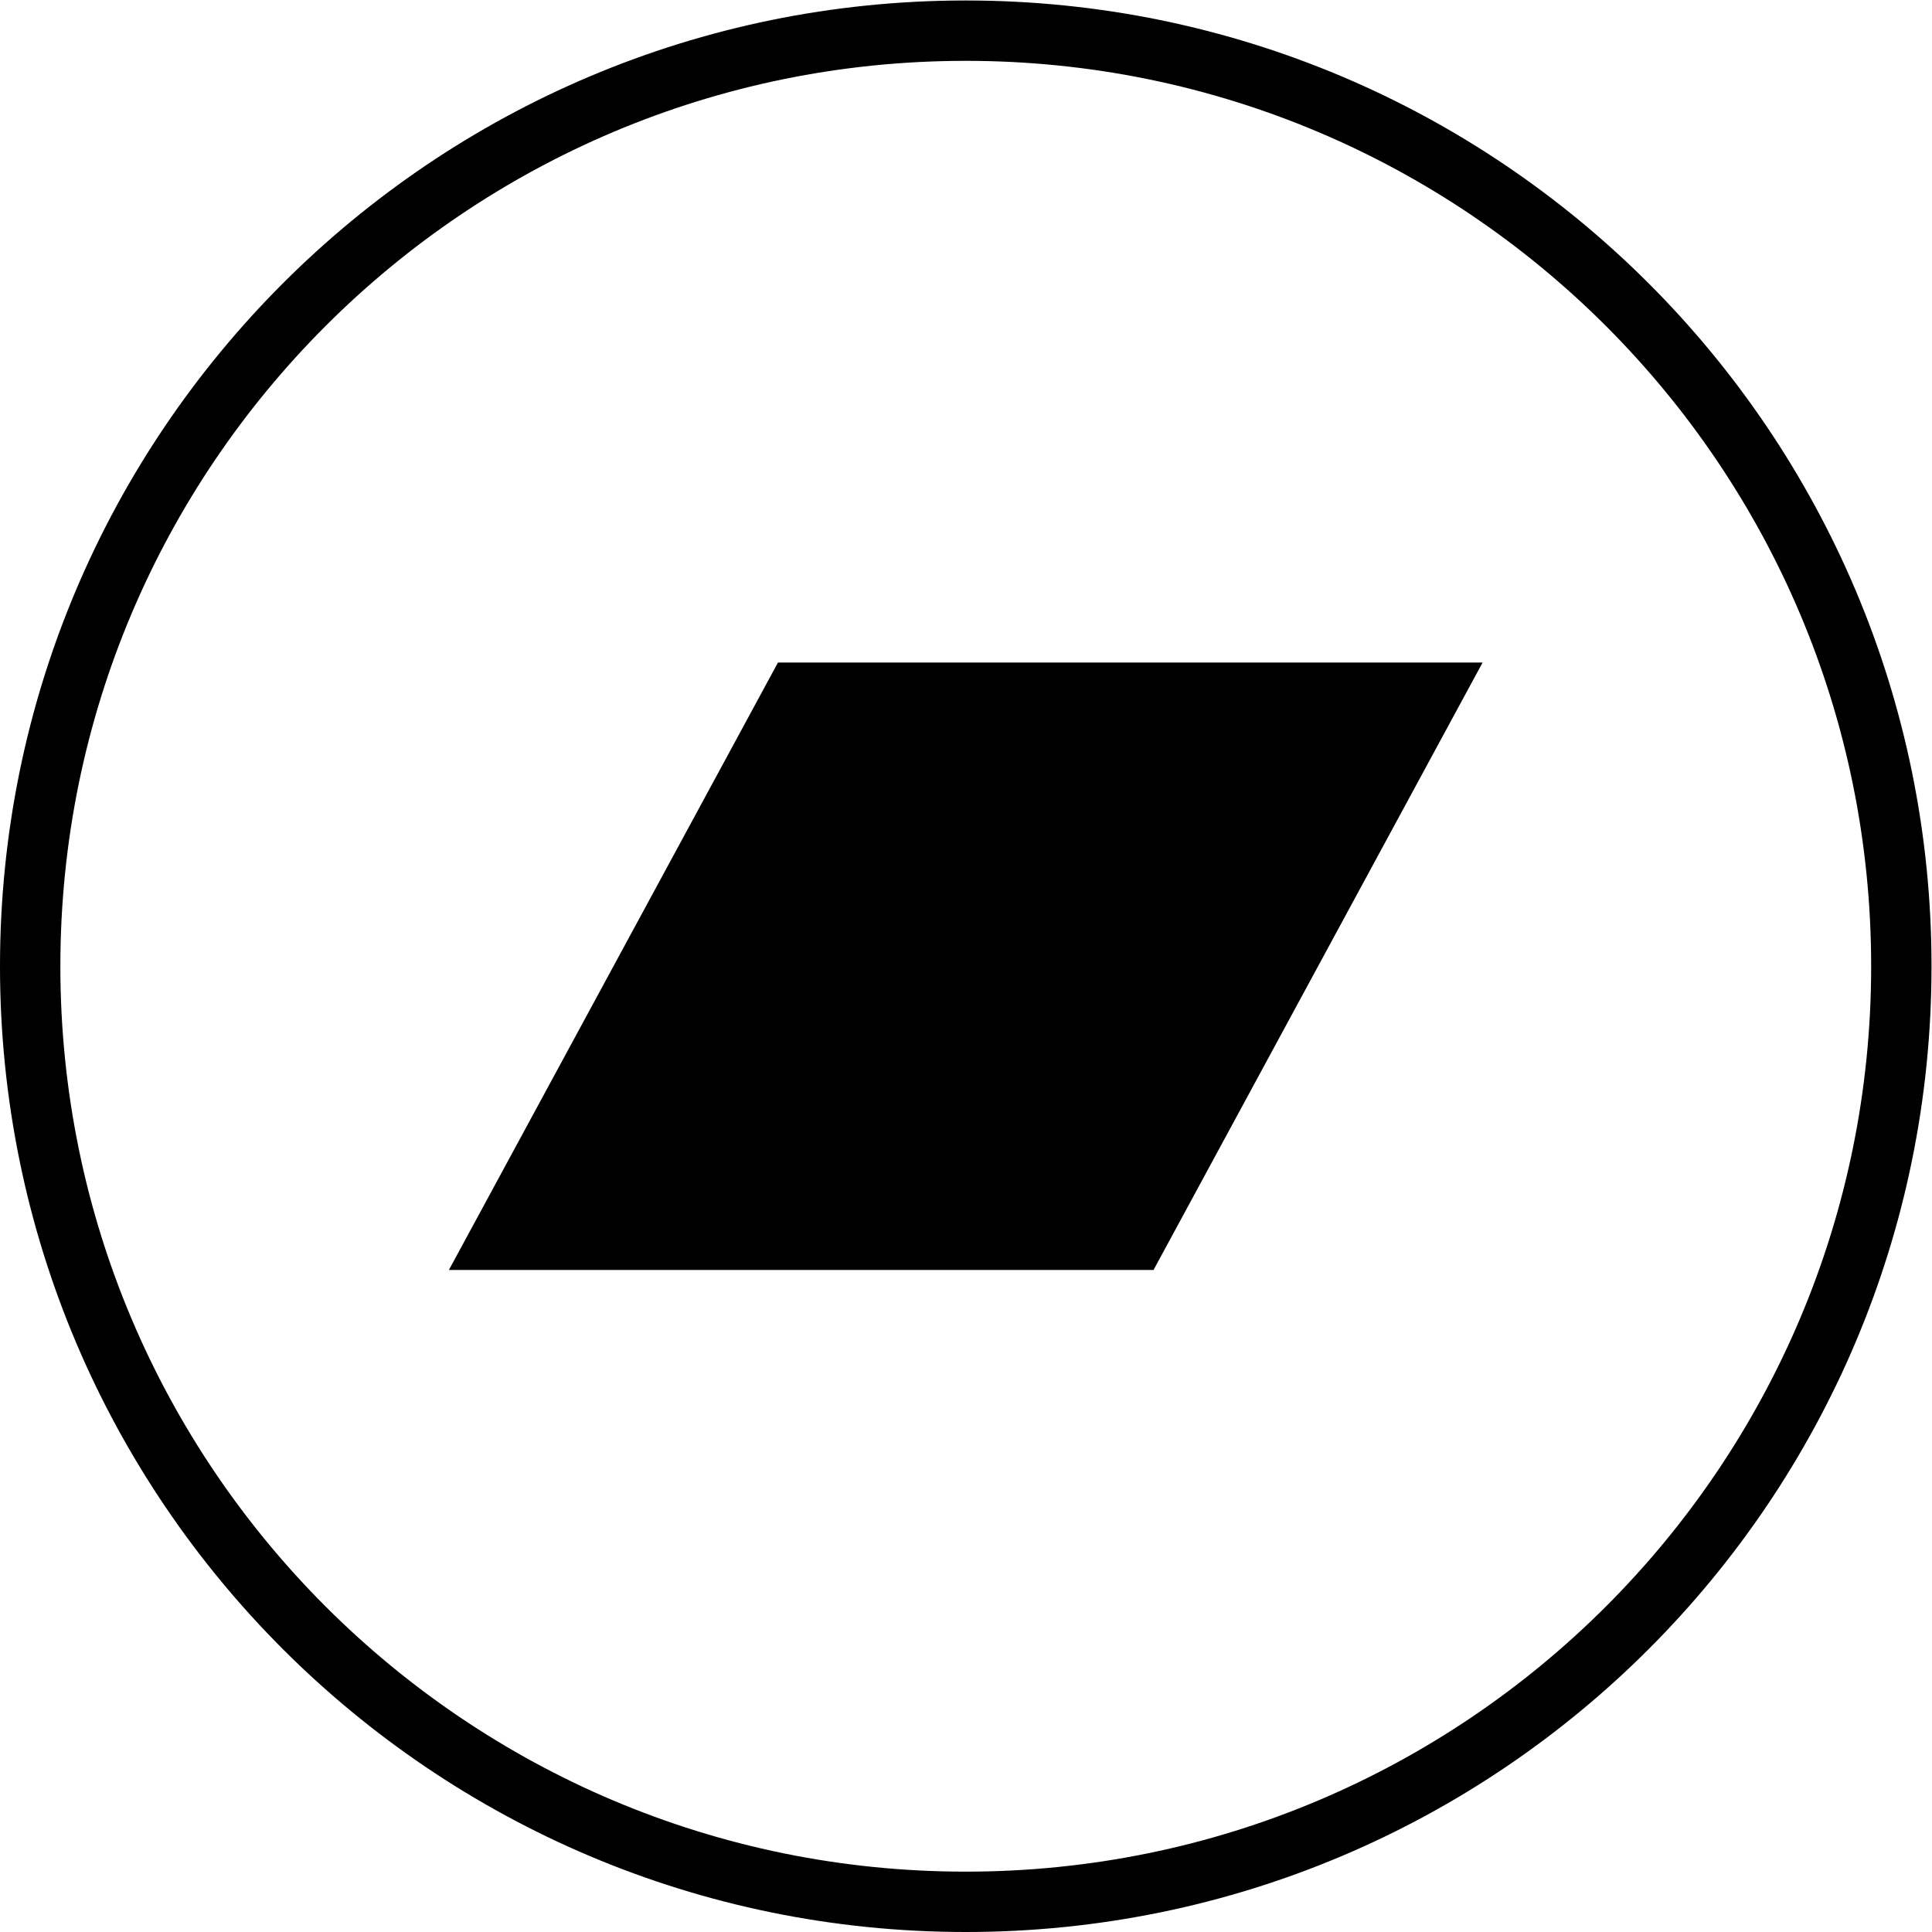
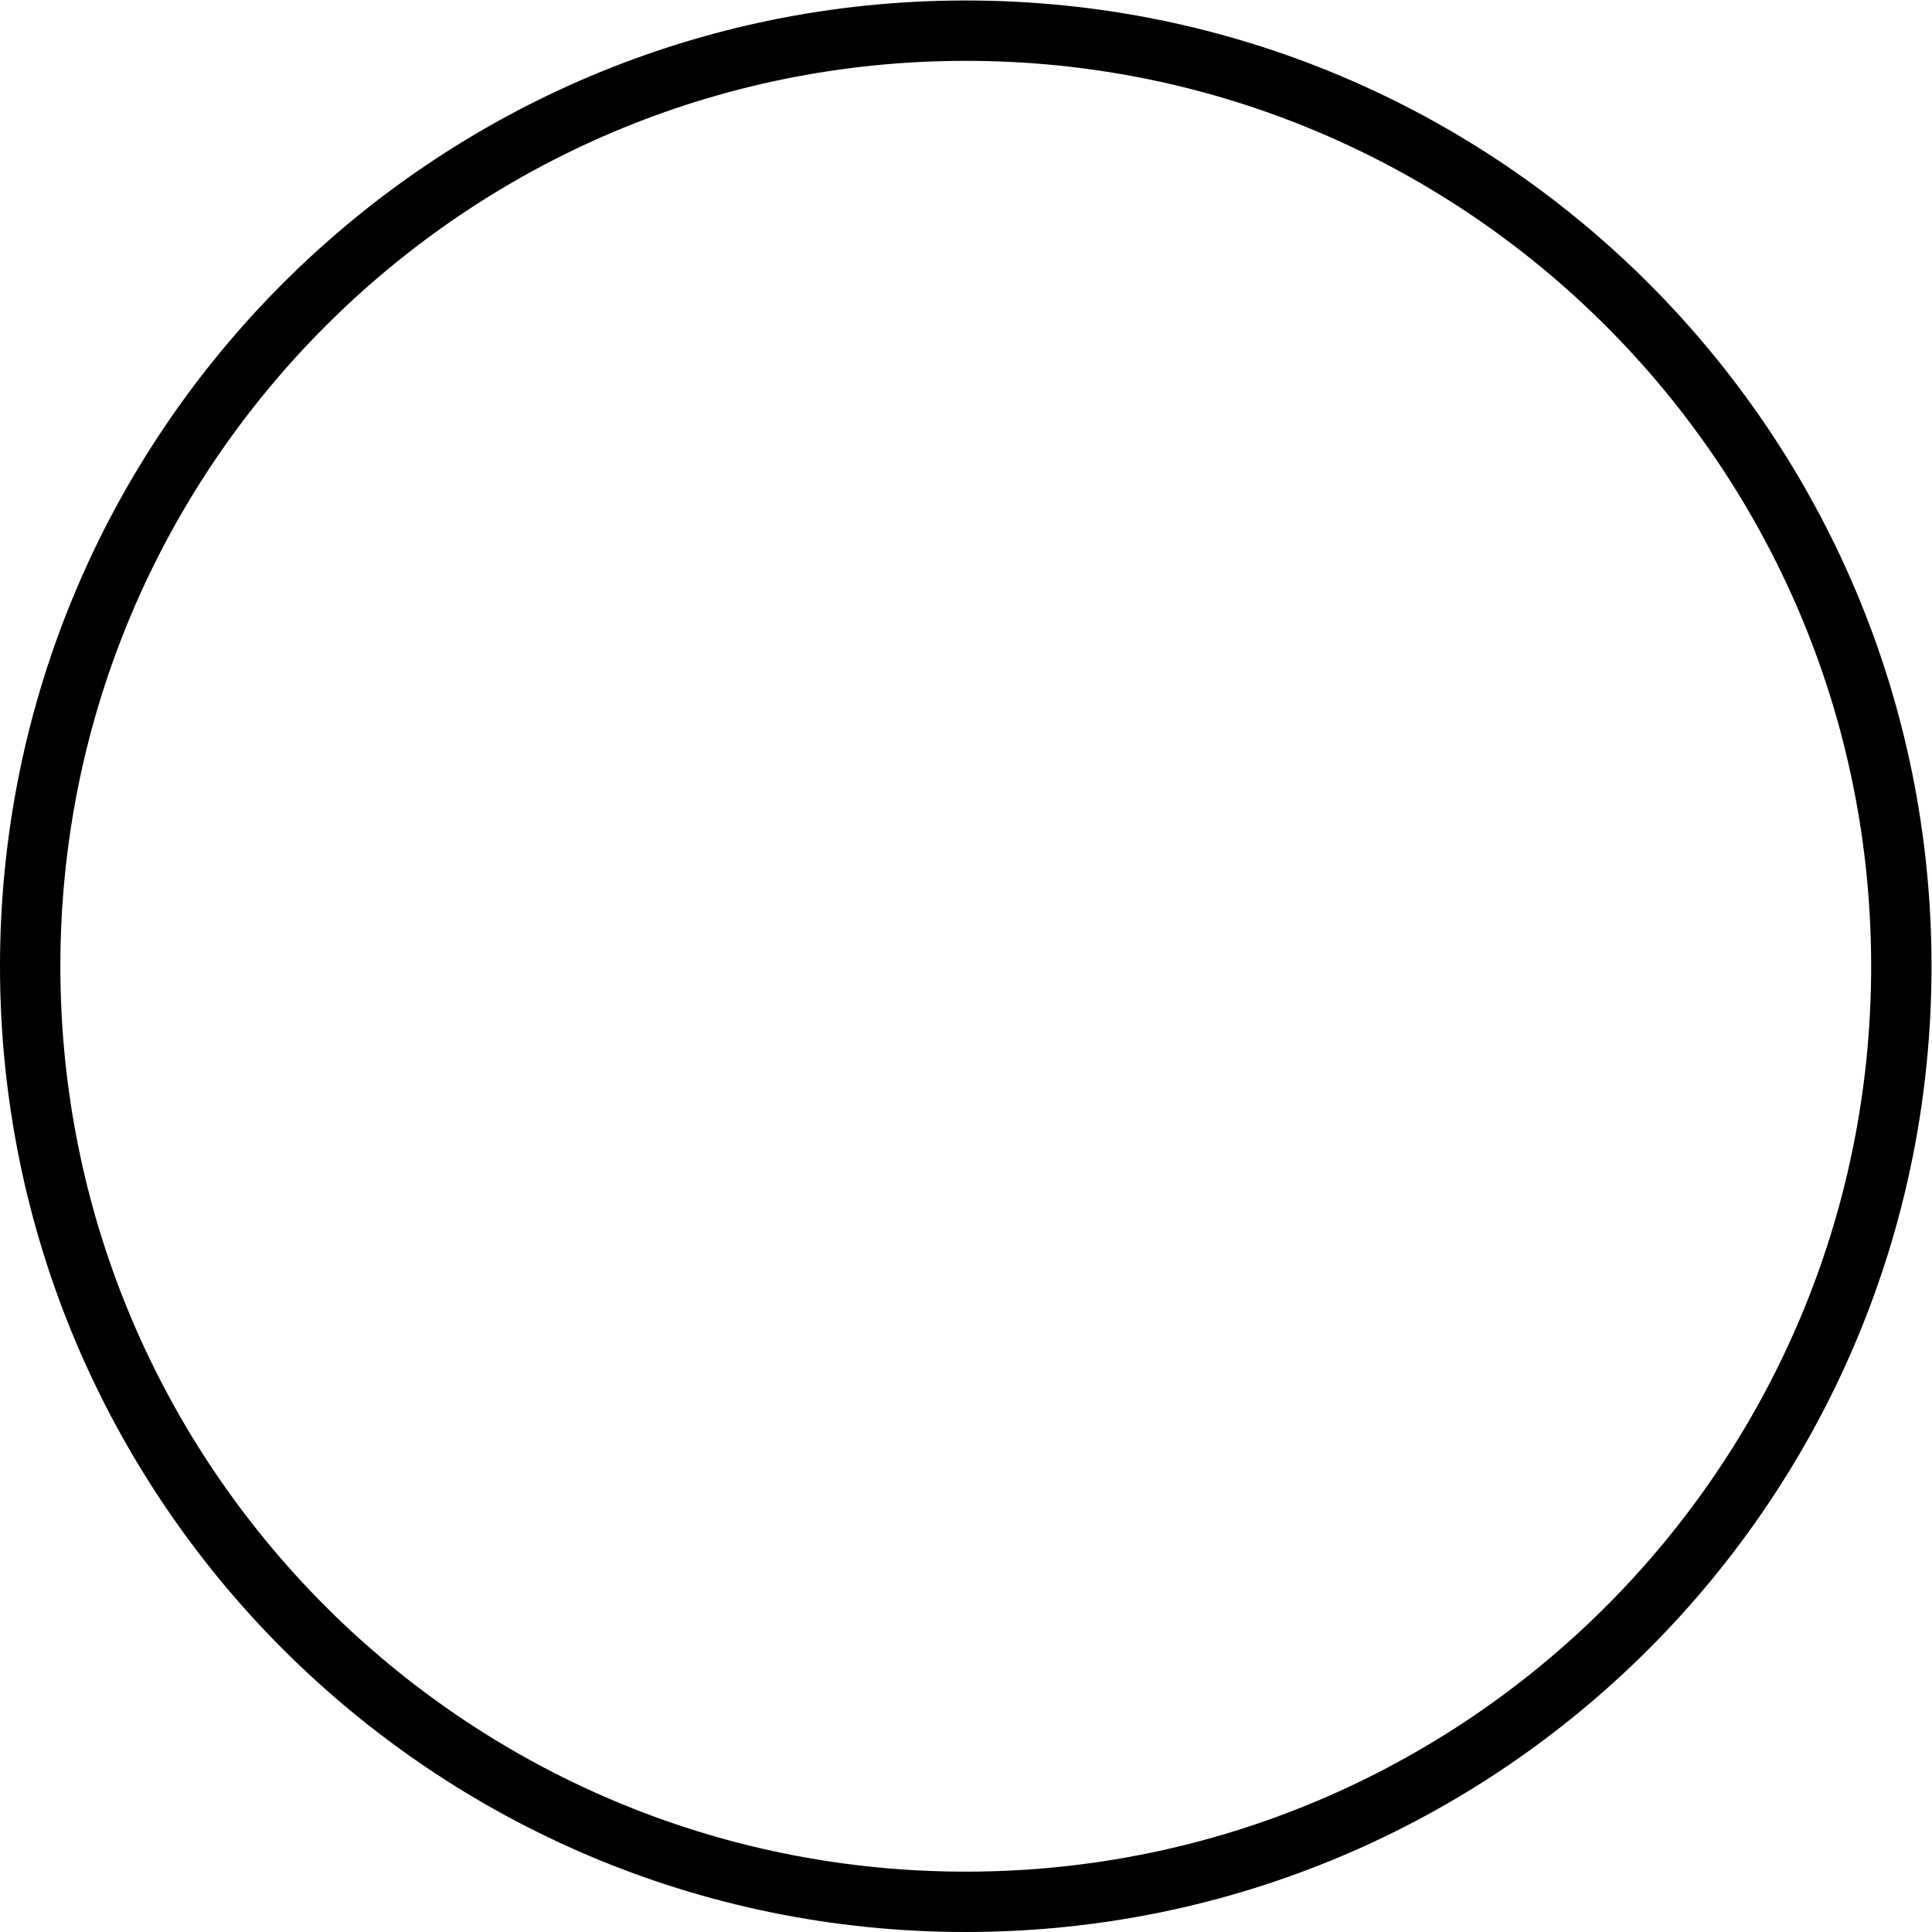
<svg xmlns="http://www.w3.org/2000/svg" viewBox="0 0 682.667 682.667" height="682.667" width="682.667" xml:space="preserve" id="svg2" version="1.1">
  <defs id="defs6">
    <clipPath id="clipPath20" clipPathUnits="userSpaceOnUse">
      <path style="clip-rule:evenodd" id="path18" d="M 2560,0 C 3973.85,0 5120,1146.15 5120,2560 5120,3973.85 3973.85,5120 2560,5120 1146.15,5120 0,3973.85 0,2560 0,1146.15 1146.15,0 2560,0 Z" />
    </clipPath>
    <clipPath id="clipPath26" clipPathUnits="userSpaceOnUse">
      <path id="path24" d="M 0,0 H 5120 V 5120 H 0 Z" />
    </clipPath>
    <clipPath id="clipPath36" clipPathUnits="userSpaceOnUse">
-       <path style="clip-rule:evenodd" id="path34" d="M 3057.78,1754.95 H 1189.97 l 872.23,1610.1 h 1867.83 l -872.25,-1610.1" />
-     </clipPath>
+       </clipPath>
    <clipPath id="clipPath42" clipPathUnits="userSpaceOnUse">
-       <path id="path40" d="M 0,0 H 5120 V 5120 H 0 Z" />
-     </clipPath>
+       </clipPath>
  </defs>
  <g transform="matrix(1.333,0,0,-1.333,0,682.667)" id="g10">
    <g transform="scale(0.1)" id="g12">
      <g id="g14">
        <g clip-path="url(#clipPath20)" id="g16">
          <g clip-path="url(#clipPath26)" id="g22">
            <path id="path28" style="fill:none;stroke:#000000;stroke-width:320;stroke-linecap:butt;stroke-linejoin:miter;stroke-miterlimit:10;stroke-dasharray:none;stroke-opacity:1" d="M 2560,0 C 3973.85,0 5120,1146.15 5120,2560 5120,3973.85 3973.85,5120 2560,5120 1146.15,5120 0,3973.85 0,2560 0,1146.15 1146.15,0 2560,0 Z" />
          </g>
        </g>
      </g>
      <g id="g30">
        <g clip-path="url(#clipPath36)" id="g32">
          <g clip-path="url(#clipPath42)" id="g38">
            <path id="path44" style="fill:#000000;fill-opacity:1;fill-rule:nonzero;stroke:none" d="m 1139.97,1704.95 h 2840.06 v 1710.1 H 1139.97 Z" />
          </g>
        </g>
      </g>
    </g>
  </g>
</svg>